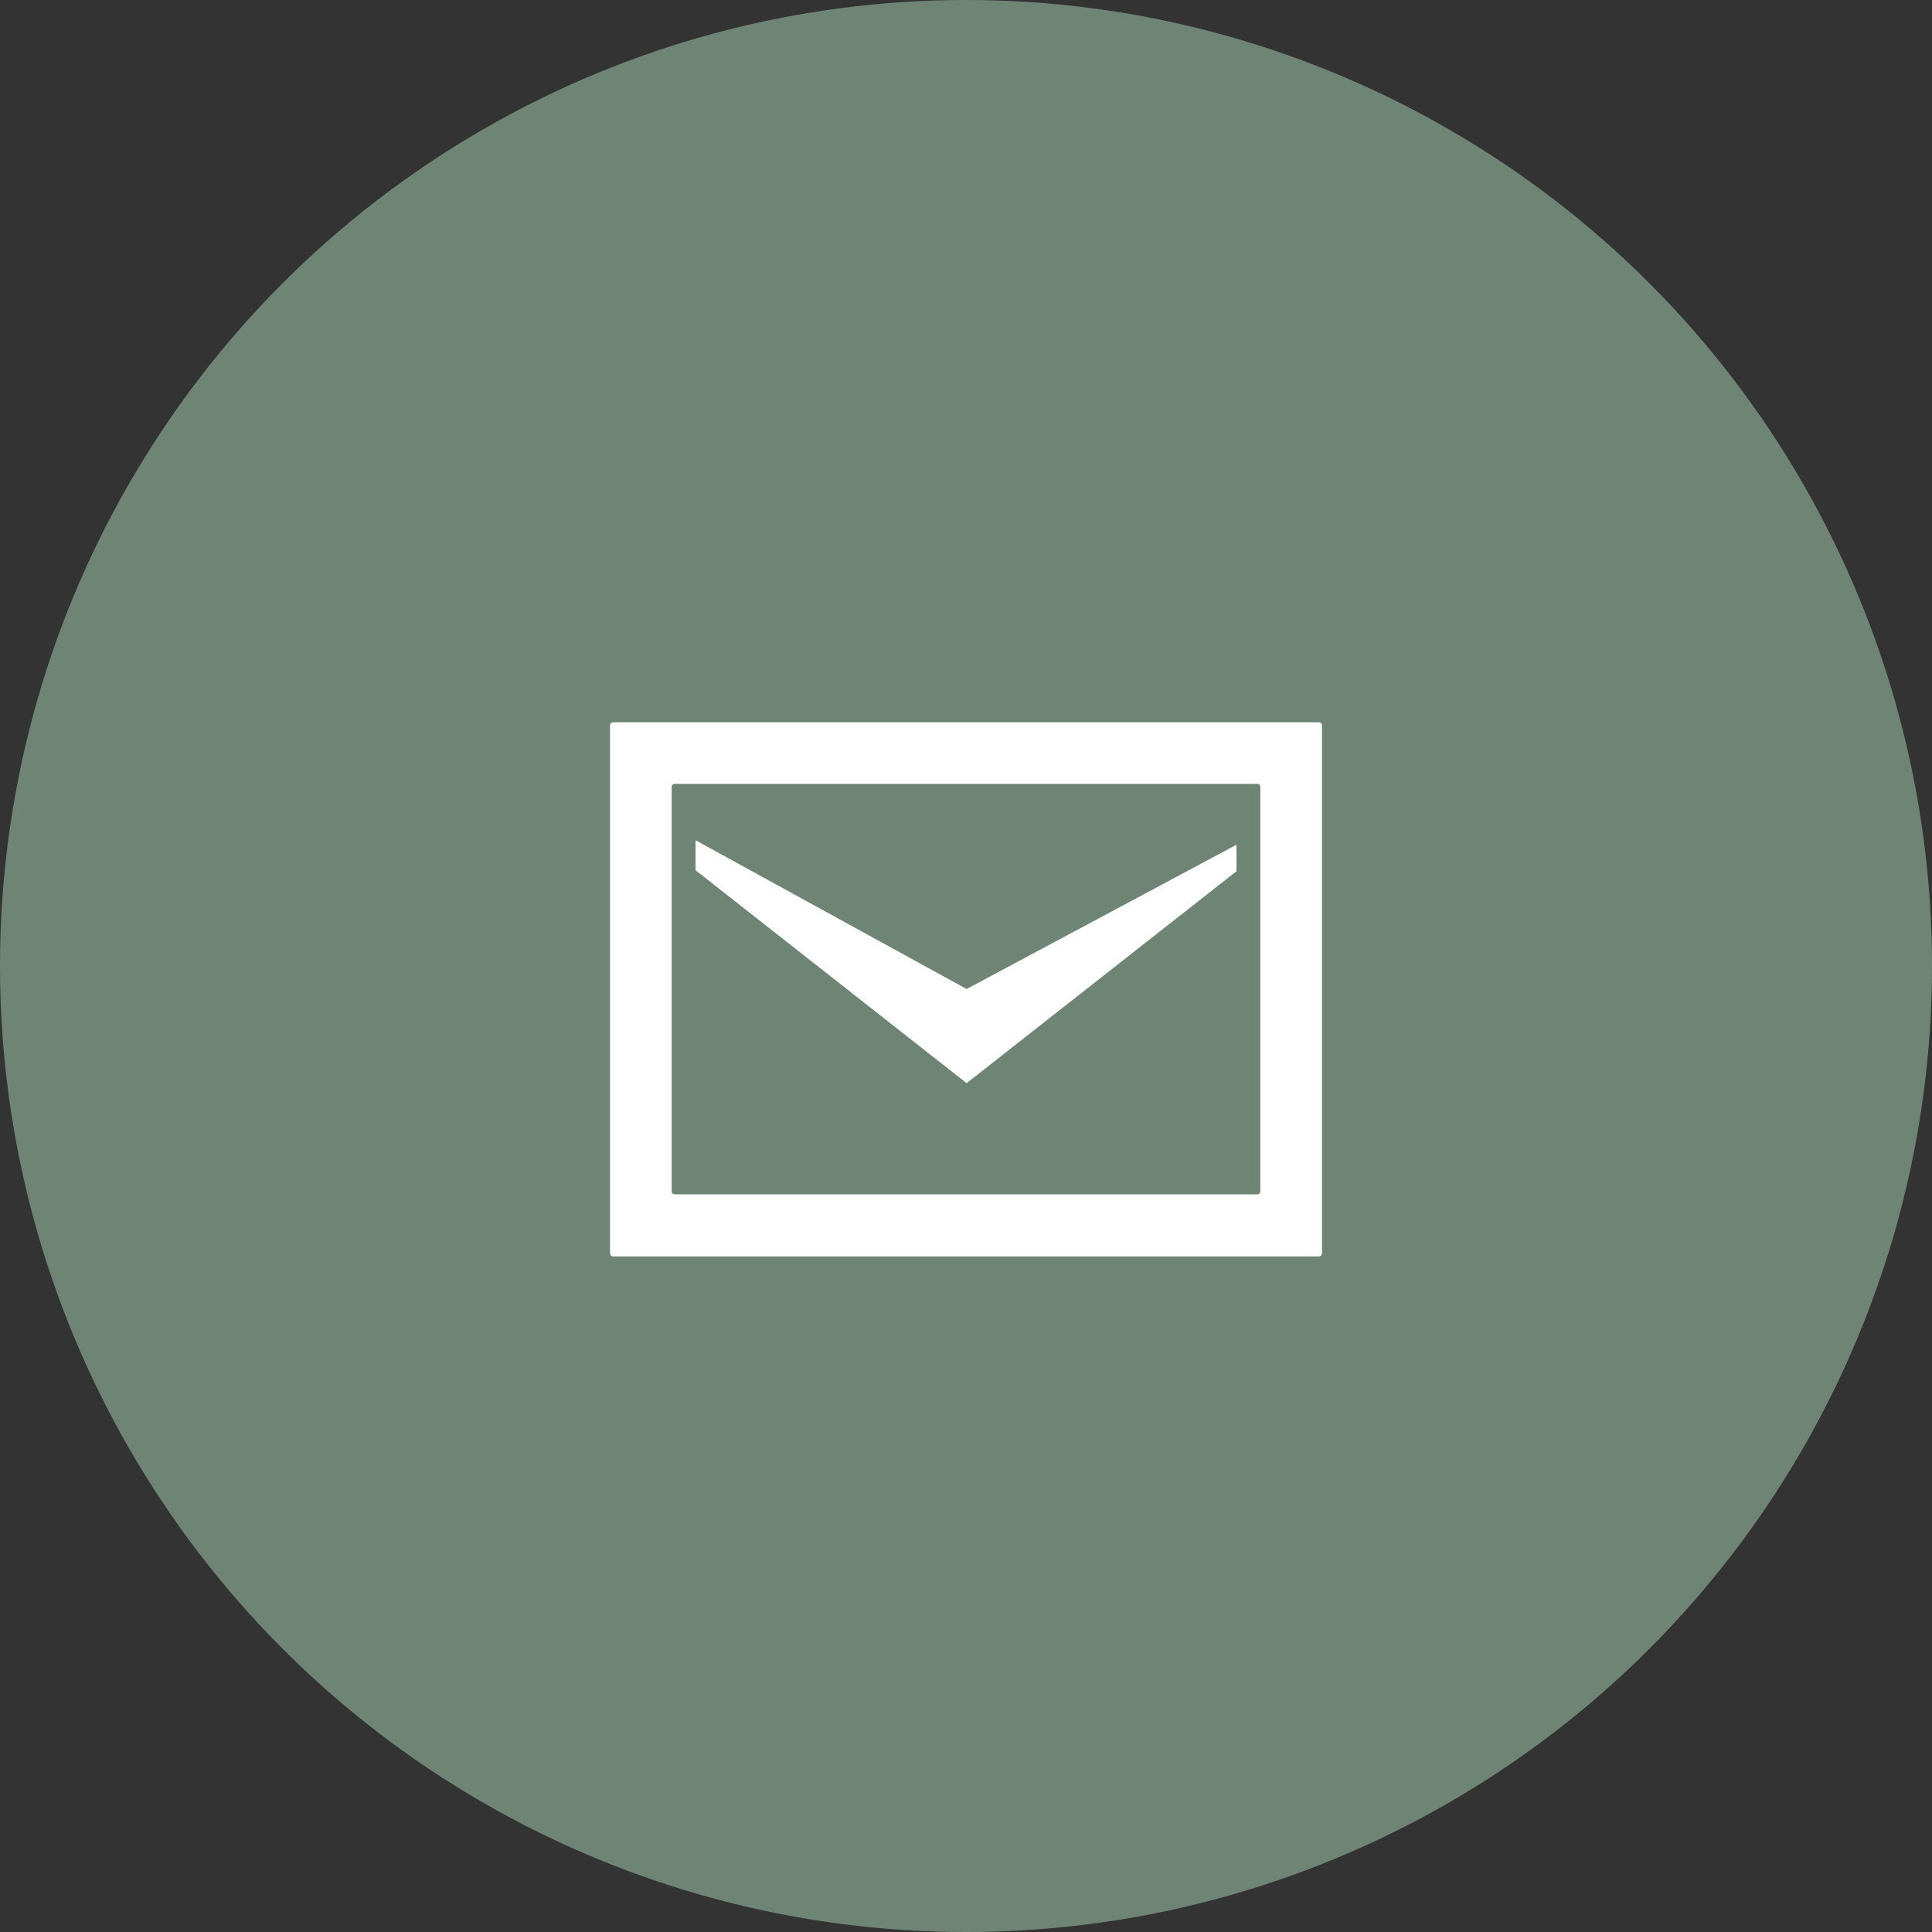
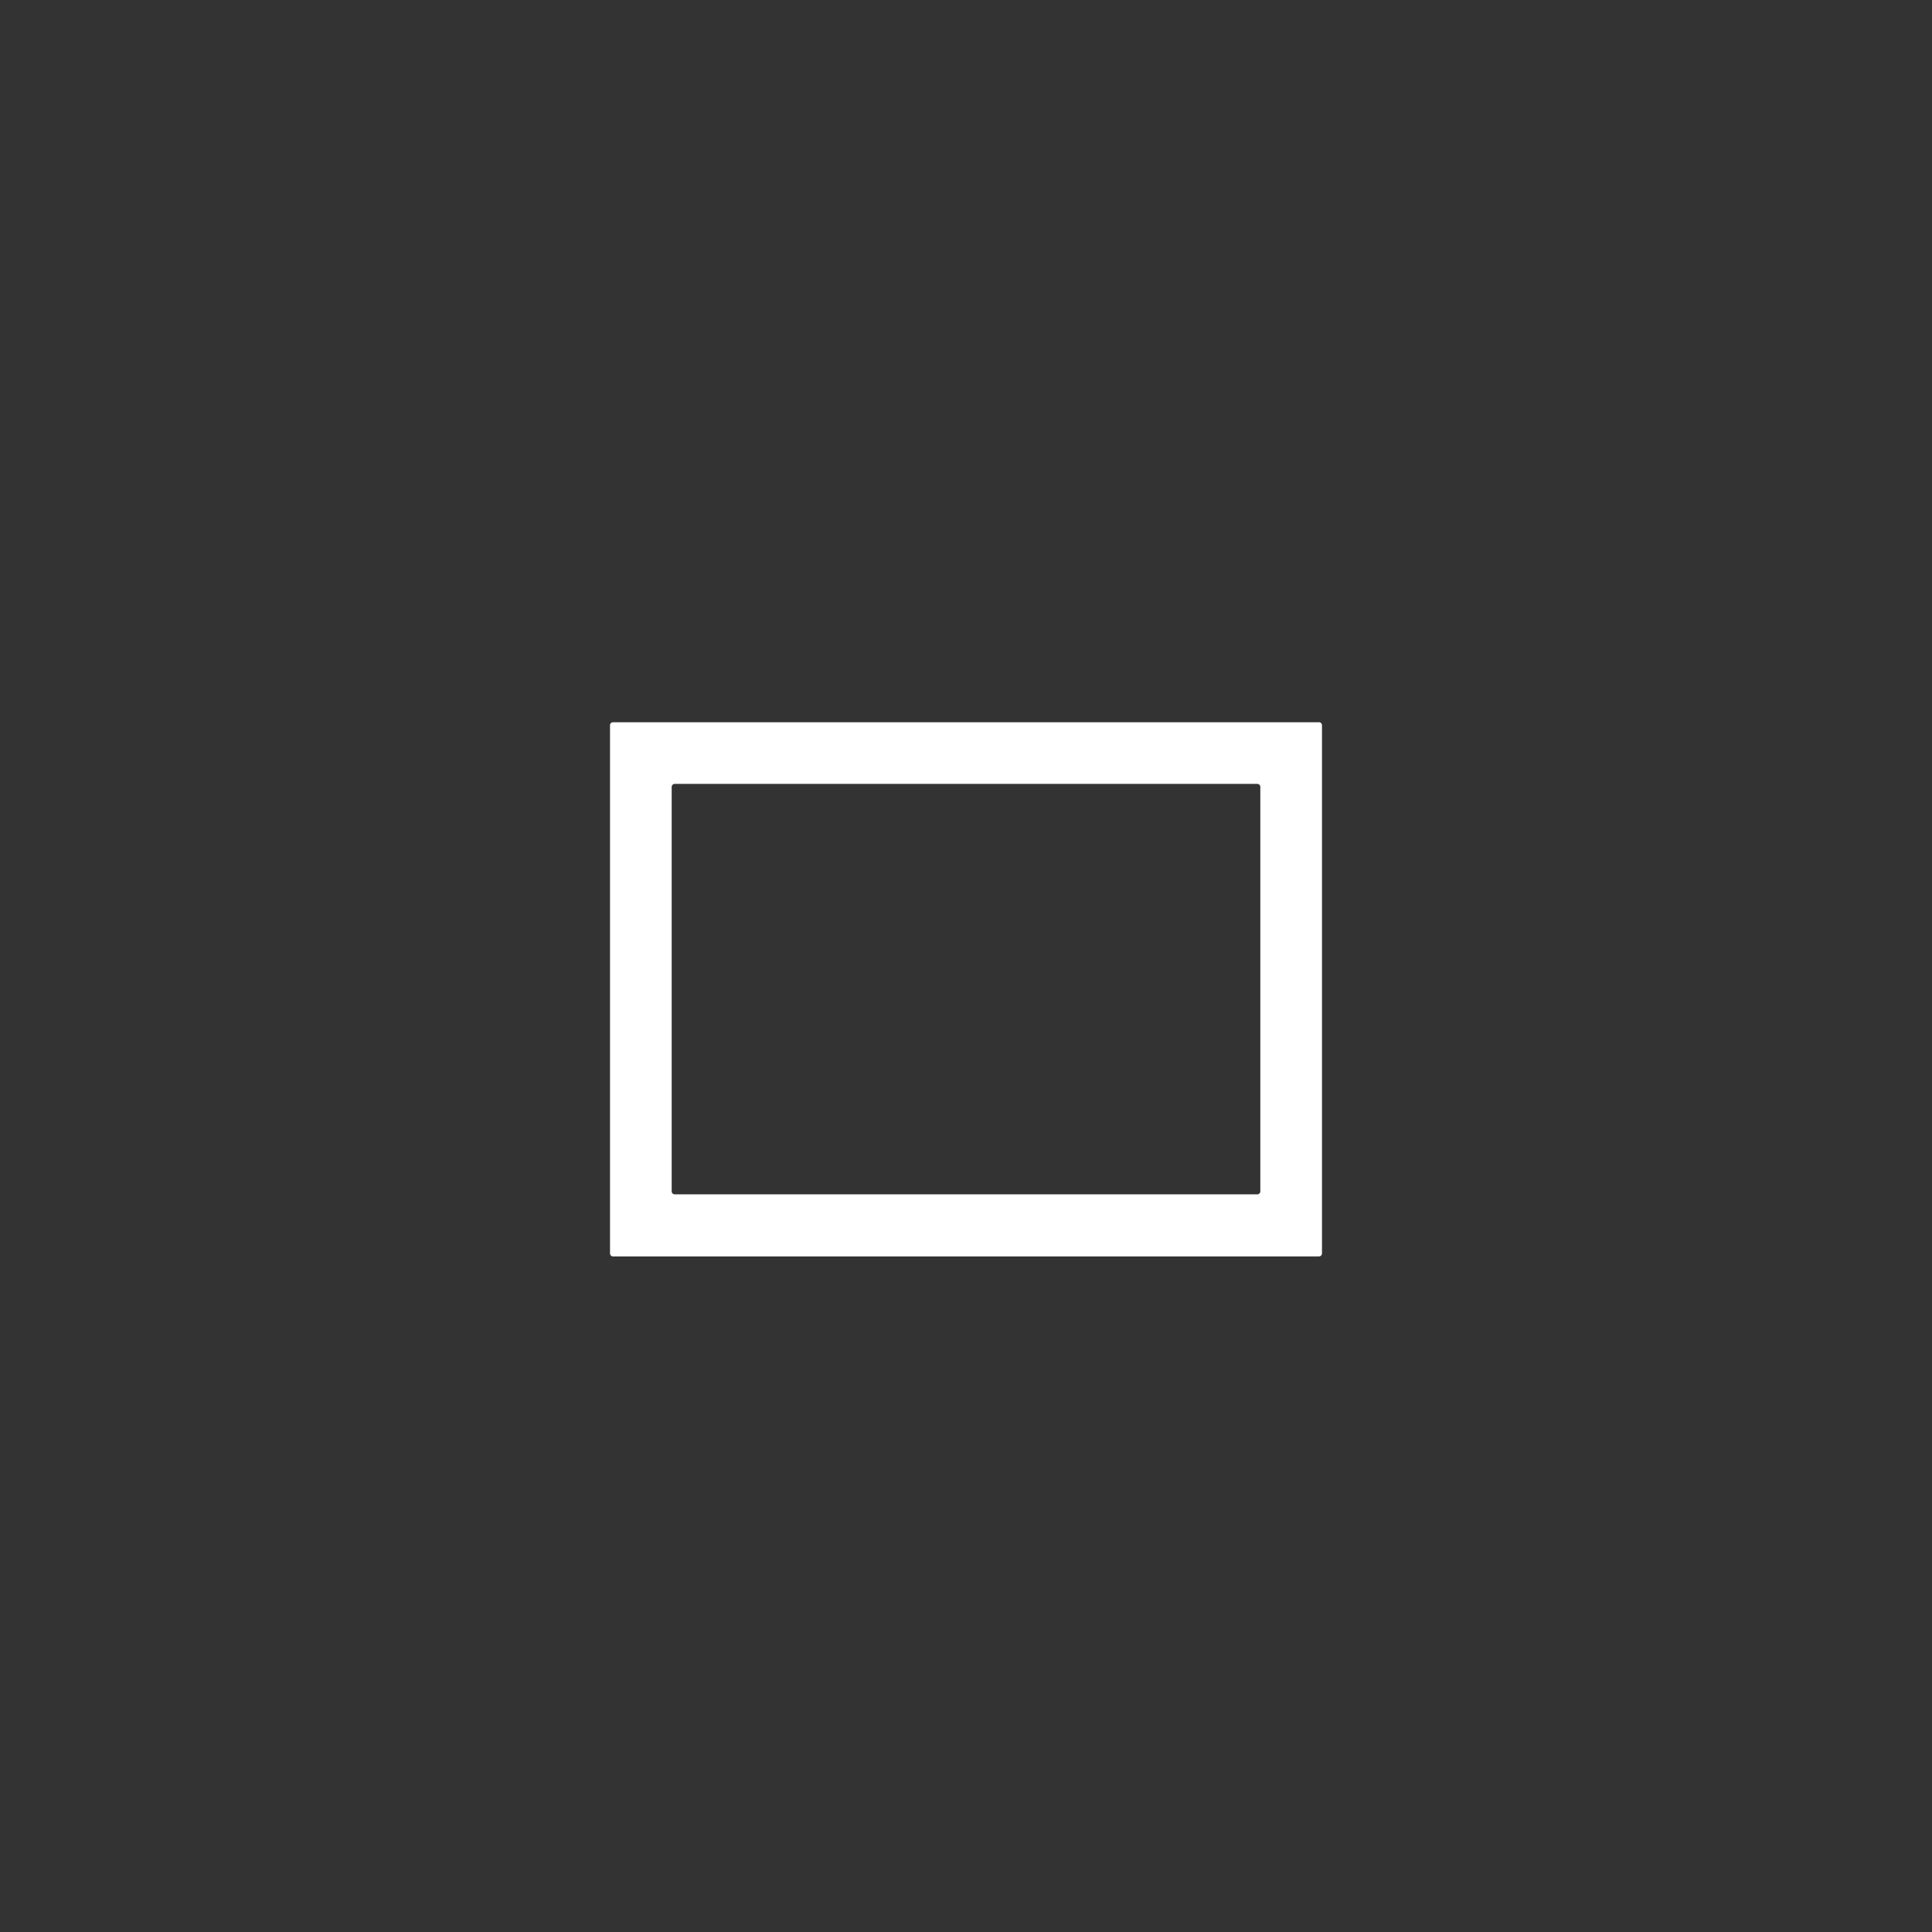
<svg xmlns="http://www.w3.org/2000/svg" id="_レイヤー_2" viewBox="0 0 94 94">
  <rect x="0" y="0" width="94" height="94" fill="#333333" stroke="none" />
  <defs>
    <style>.cls-1{fill:#fff;}.cls-2{fill:#6e8576;}</style>
  </defs>
  <g id="_レイヤー_1-2">
    <g>
-       <circle class="cls-2" cx="47" cy="47" r="47" />
      <g>
-         <polygon class="cls-1" points="60.16 41.1 60.16 42.39 47.03 52.7 33.84 42.34 33.84 40.88 47.03 48.12 60.16 41.1" />
        <path class="cls-1" d="M29.82,35.14c-.07,0-.14,.06-.14,.14v25.71c0,.07,.06,.14,.14,.14h34.36c.07,0,.14-.06,.14-.14v-25.71c0-.07-.06-.14-.14-.14H29.82Zm3,22.97c-.07,0-.14-.06-.14-.14v-19.69c0-.07,.06-.14,.14-.14h28.36c.07,0,.14,.06,.14,.14v19.69c0,.07-.06,.14-.14,.14h-28.36Z" />
      </g>
    </g>
  </g>
</svg>